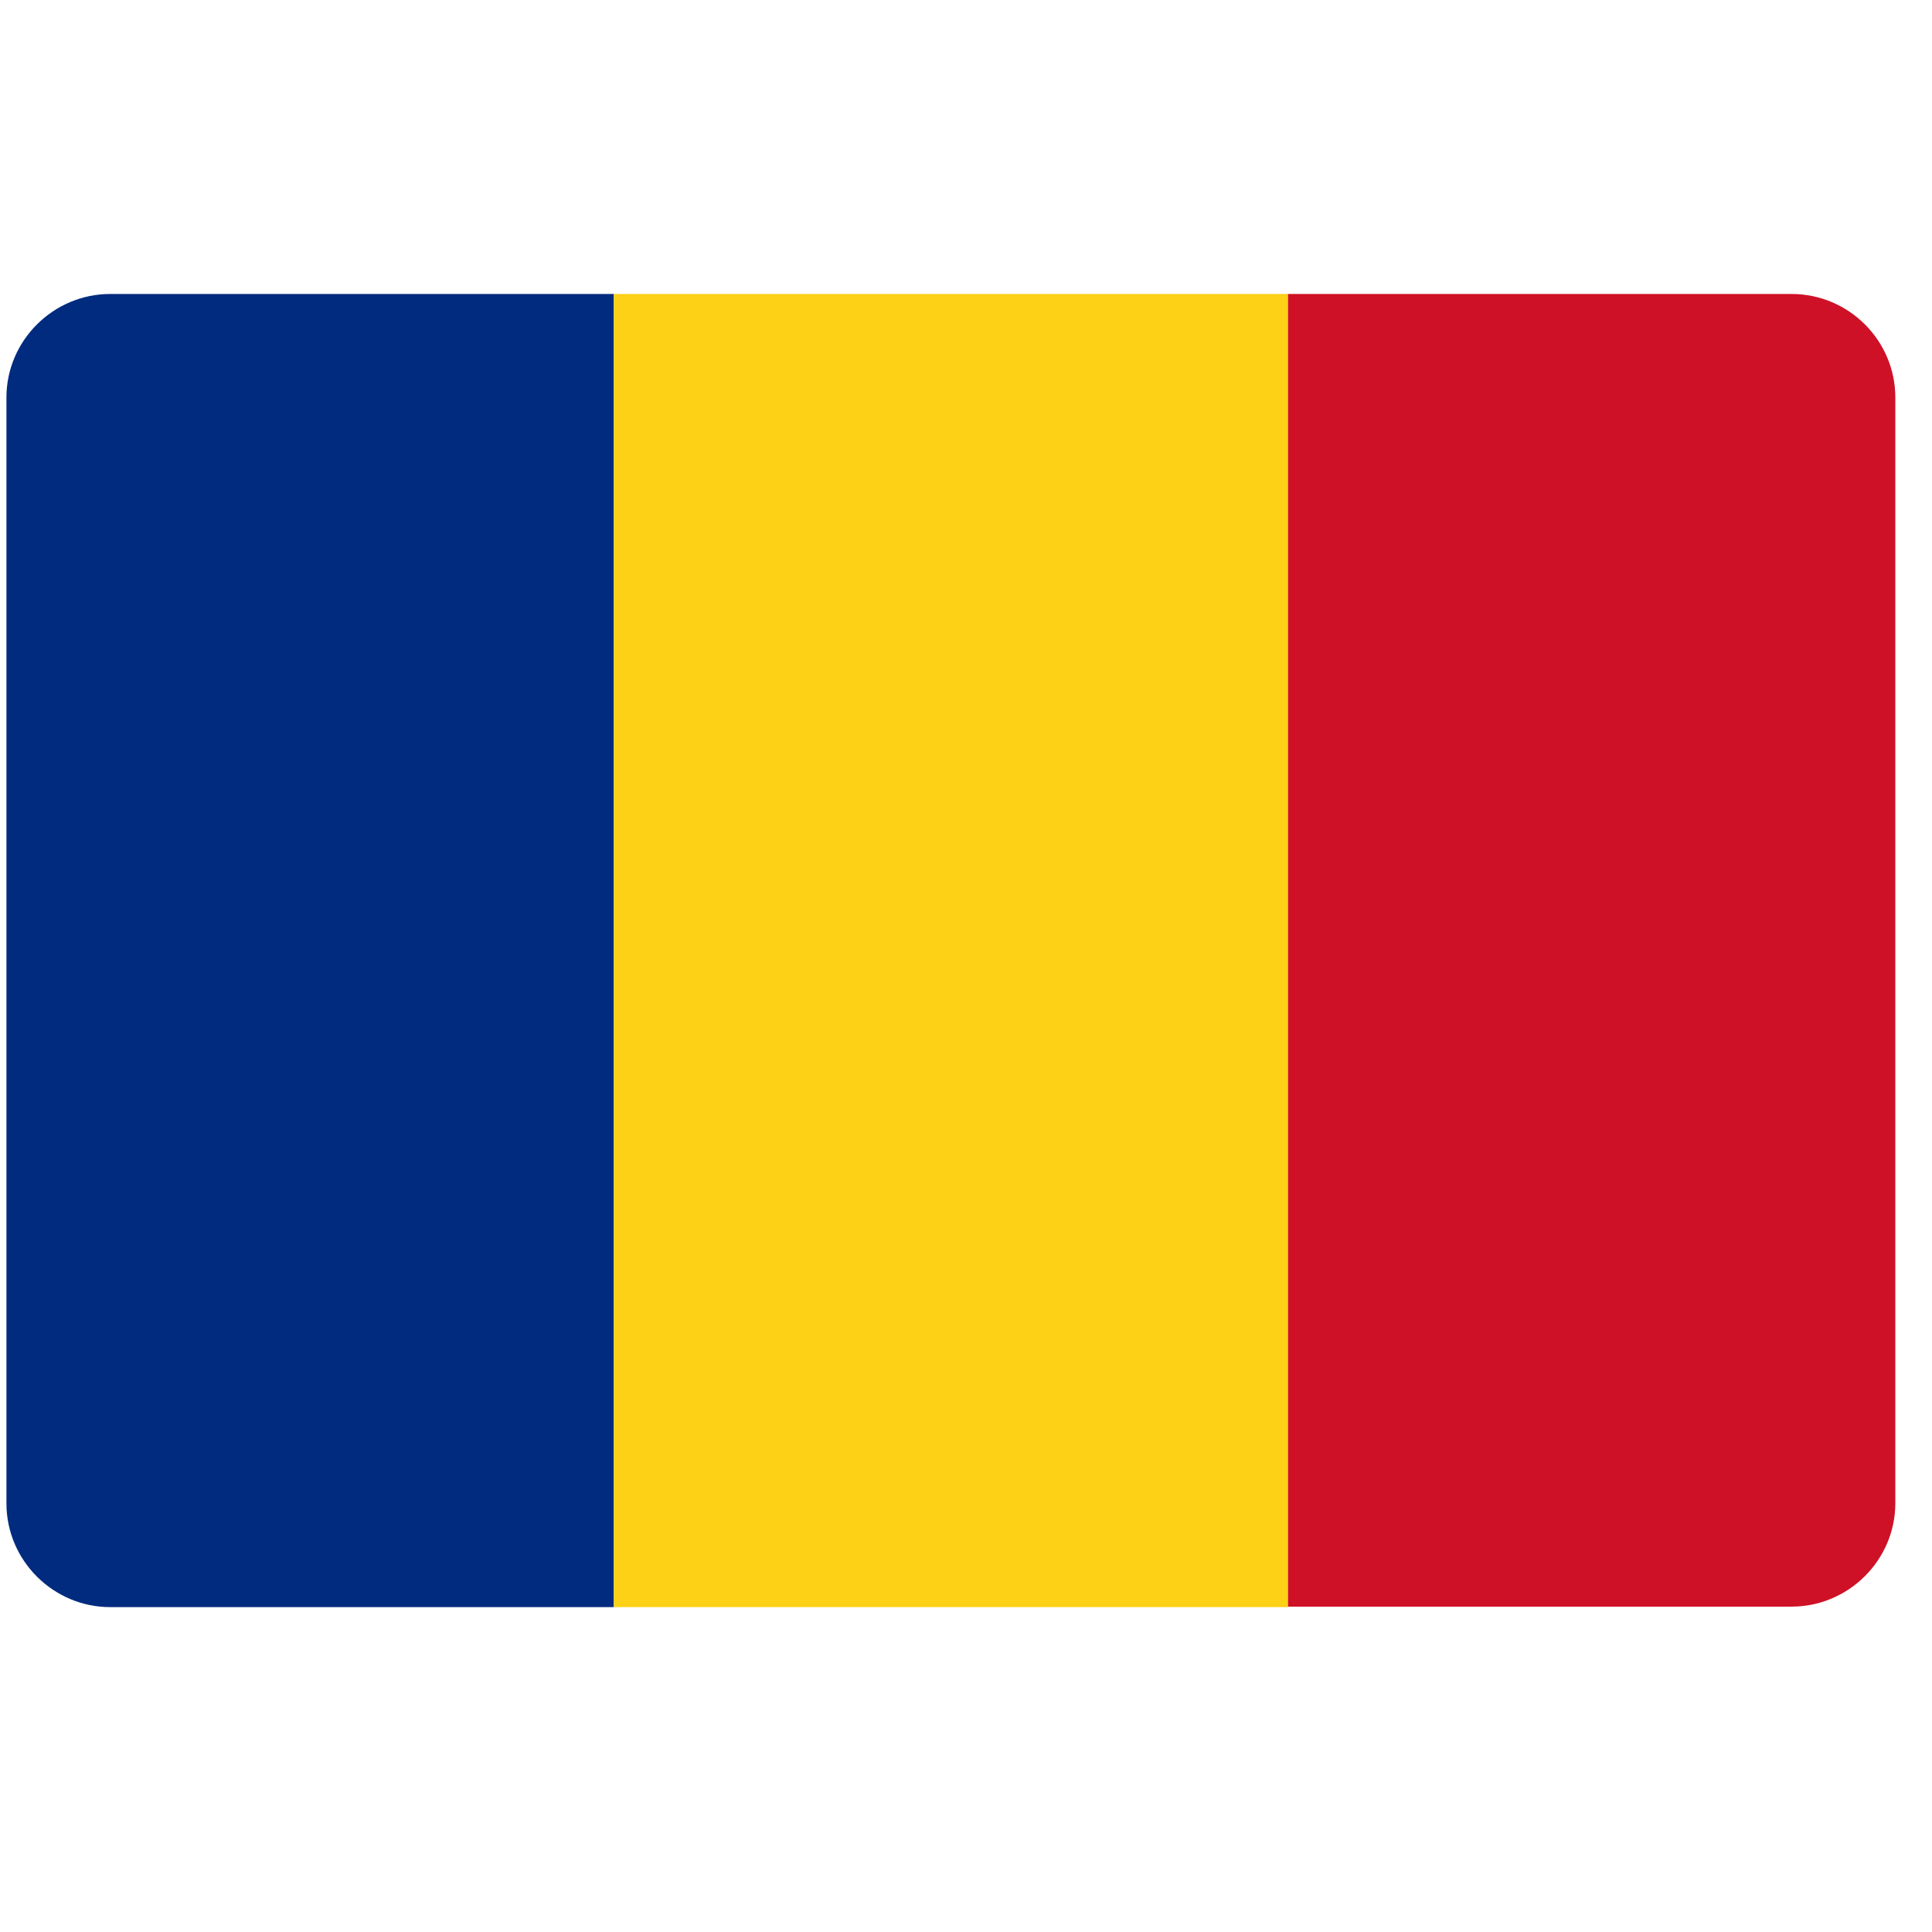
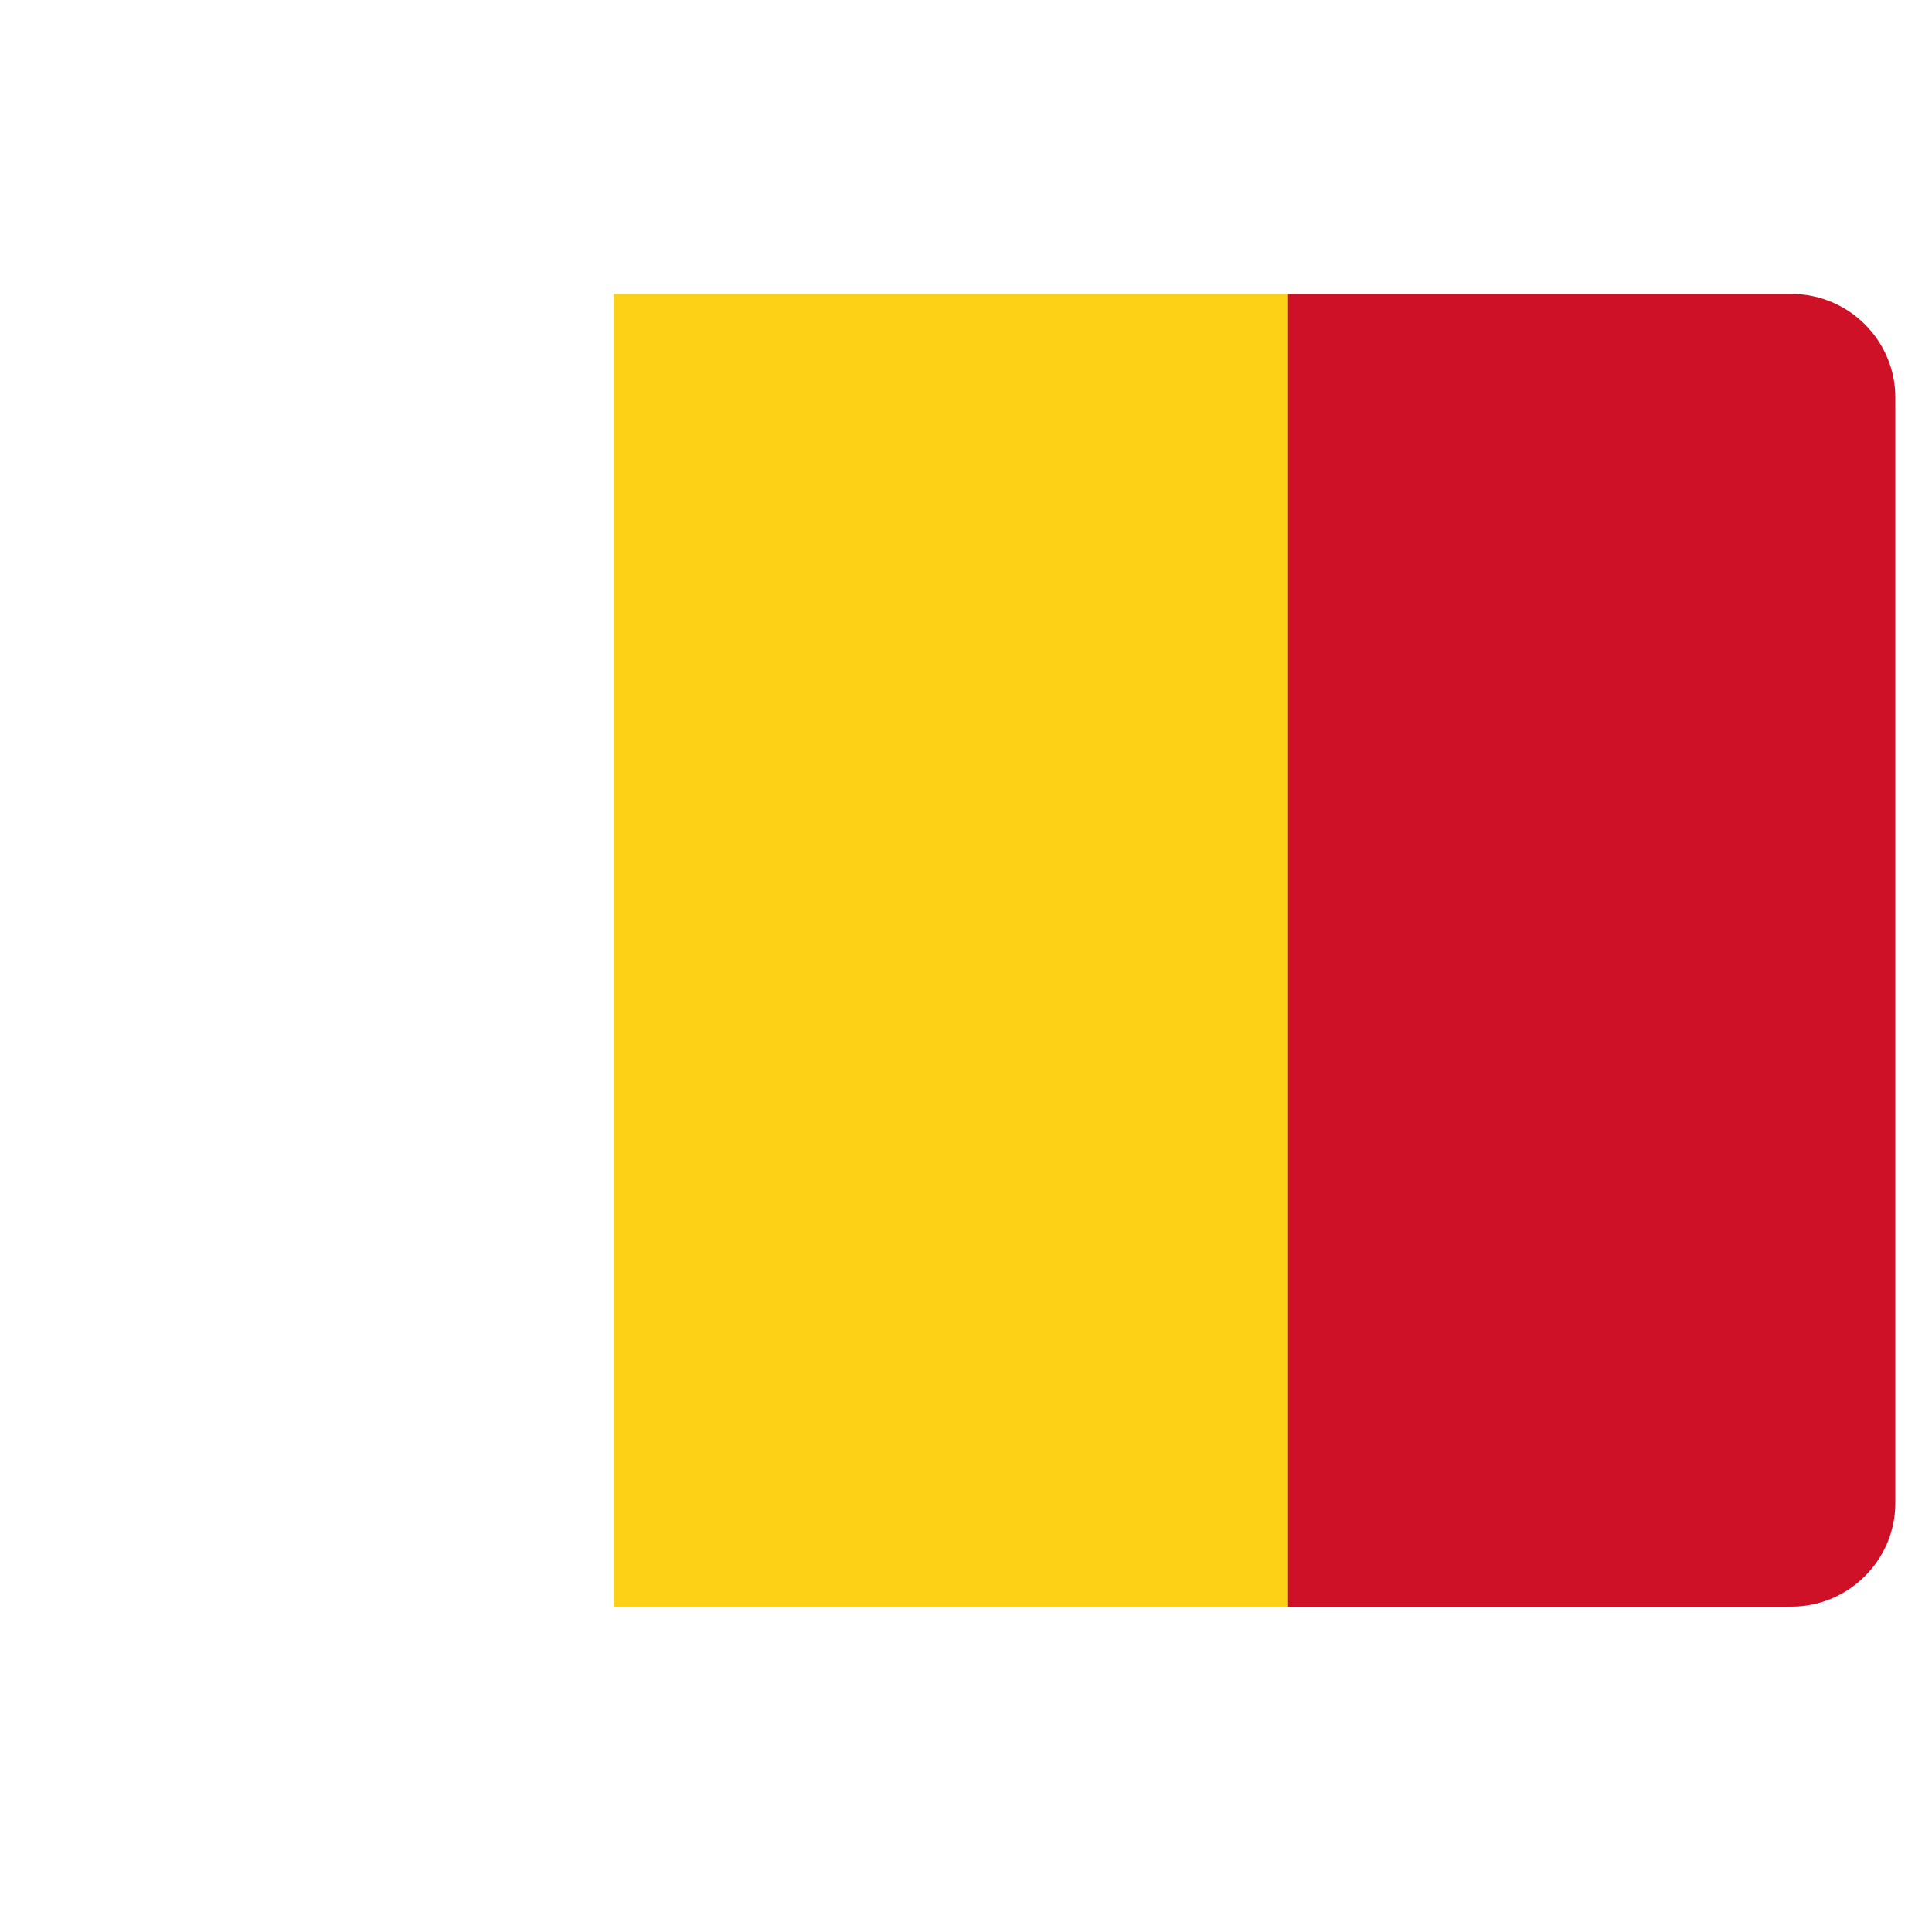
<svg xmlns="http://www.w3.org/2000/svg" width="42" zoomAndPan="magnify" viewBox="0 0 31.5 31.5" height="42" preserveAspectRatio="xMidYMid meet" version="1.0">
  <defs>
    <clipPath id="75ebad7e53">
      <path d="M 0 4.793 L 11 4.793 L 11 26.203 L 0 26.203 Z M 0 4.793 " clip-rule="nonzero" />
    </clipPath>
    <clipPath id="d41f2cc6a4">
      <path d="M 10 4.793 L 21 4.793 L 21 26.203 L 10 26.203 Z M 10 4.793 " clip-rule="nonzero" />
    </clipPath>
    <clipPath id="2869cdd4e2">
      <path d="M 21 4.793 L 31 4.793 L 31 26.203 L 21 26.203 Z M 21 4.793 " clip-rule="nonzero" />
    </clipPath>
  </defs>
  <g clip-path="url(#75ebad7e53)">
-     <path fill="#002b7f" d="M 10.008 4.793 L 10.008 26.203 L 1.797 26.203 C 0.871 26.203 0.105 25.445 0.105 24.512 L 0.105 6.48 C 0.105 5.551 0.871 4.793 1.797 4.793 Z M 10.008 4.793 " fill-opacity="1" fill-rule="nonzero" />
-   </g>
+     </g>
  <g clip-path="url(#d41f2cc6a4)">
    <path fill="#fcd116" d="M 10.008 4.793 L 21 4.793 L 21 26.203 L 10.008 26.203 Z M 10.008 4.793 " fill-opacity="1" fill-rule="nonzero" />
  </g>
  <g clip-path="url(#2869cdd4e2)">
    <path fill="#ce1126" d="M 21 26.203 L 21 4.793 L 29.211 4.793 C 30.141 4.793 30.902 5.551 30.902 6.48 L 30.902 24.508 C 30.902 25.438 30.137 26.195 29.211 26.195 L 21 26.195 Z M 21 26.203 " fill-opacity="1" fill-rule="nonzero" />
  </g>
</svg>